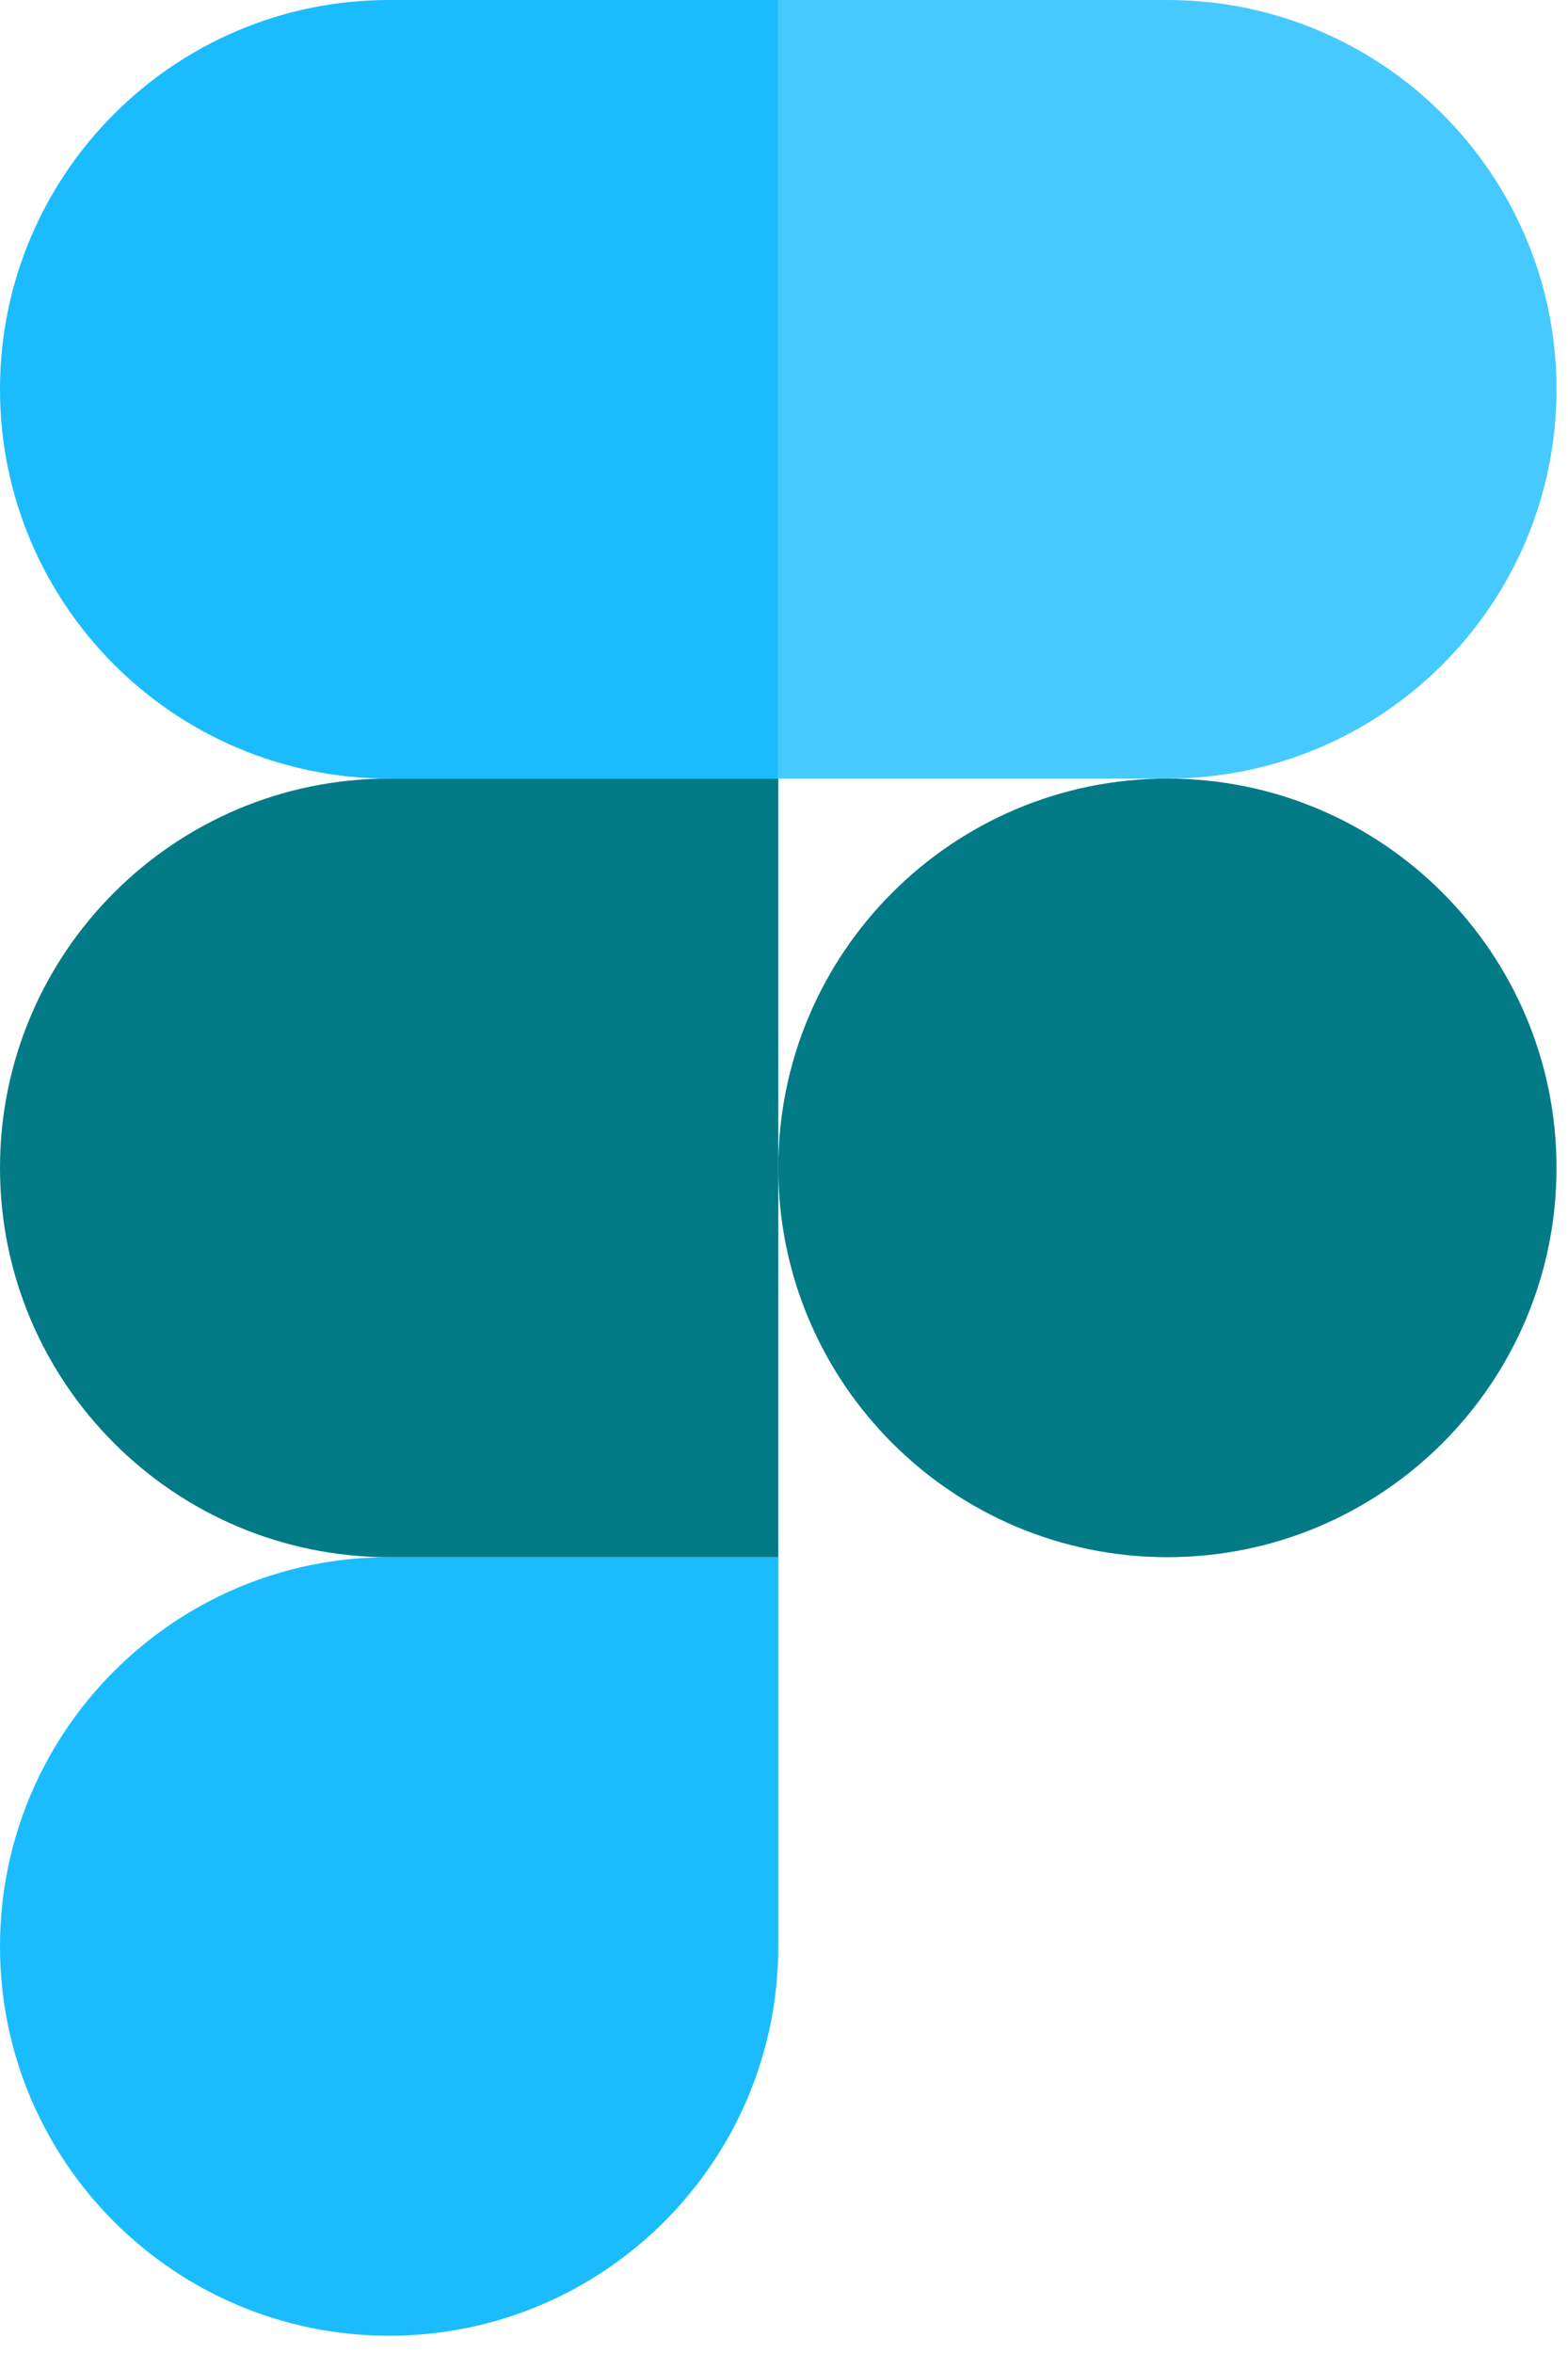
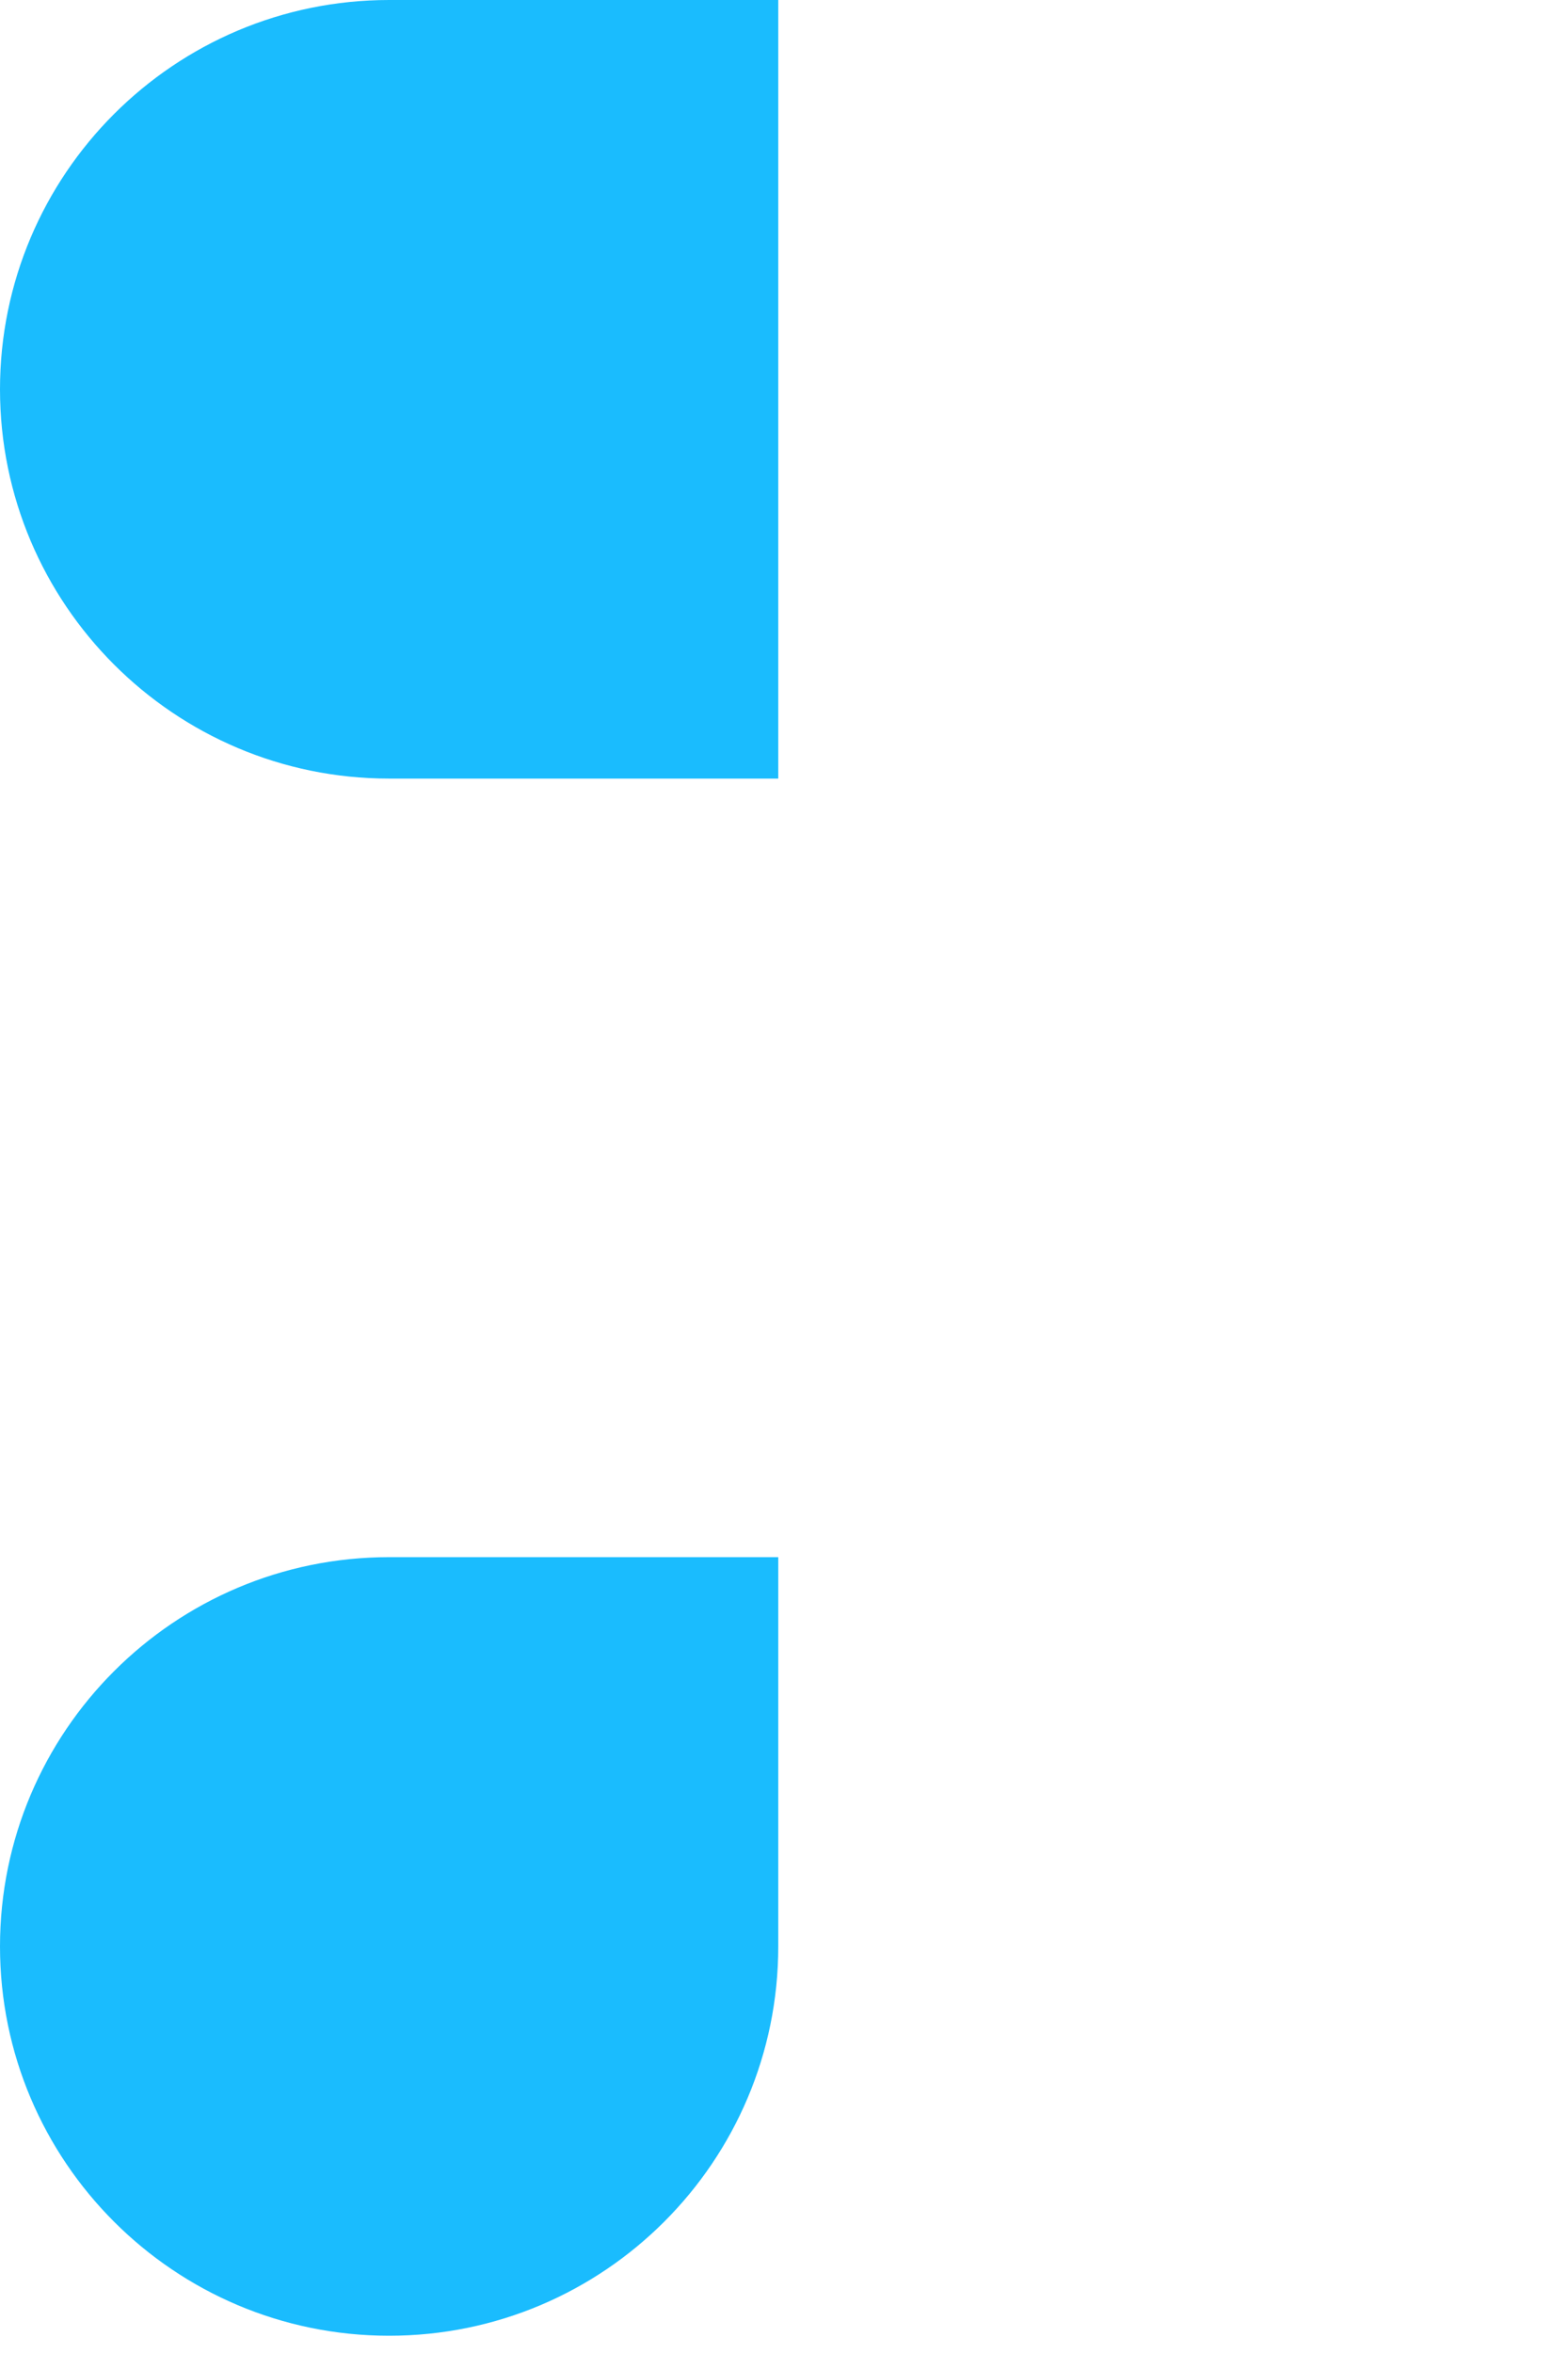
<svg xmlns="http://www.w3.org/2000/svg" width="56" height="84" viewBox="0 0 56 84" fill="none">
  <path d="M13.897 83.384C21.569 83.384 27.795 77.158 27.795 69.486V55.589H13.897C6.226 55.589 0 61.815 0 69.486C0 77.158 6.226 83.384 13.897 83.384Z" fill="#1ABCFE" />
-   <path d="M0 41.692C0 34.021 6.226 27.795 13.897 27.795H27.795V55.59H13.897C6.226 55.59 0 49.364 0 41.692Z" fill="#027B86" />
  <path d="M0 13.897C0 6.226 6.226 0 13.897 0H27.795V27.795H13.897C6.226 27.795 0 21.569 0 13.897Z" fill="#1ABCFE" />
-   <path d="M27.795 0H41.692C49.364 0 55.59 6.226 55.59 13.897C55.59 21.569 49.364 27.795 41.692 27.795H27.795V0Z" fill="#46C9FE" />
-   <path d="M55.59 41.692C55.59 49.364 49.364 55.59 41.692 55.59C34.021 55.59 27.795 49.364 27.795 41.692C27.795 34.021 34.021 27.795 41.692 27.795C49.364 27.795 55.59 34.021 55.59 41.692Z" fill="#027B86" />
</svg>